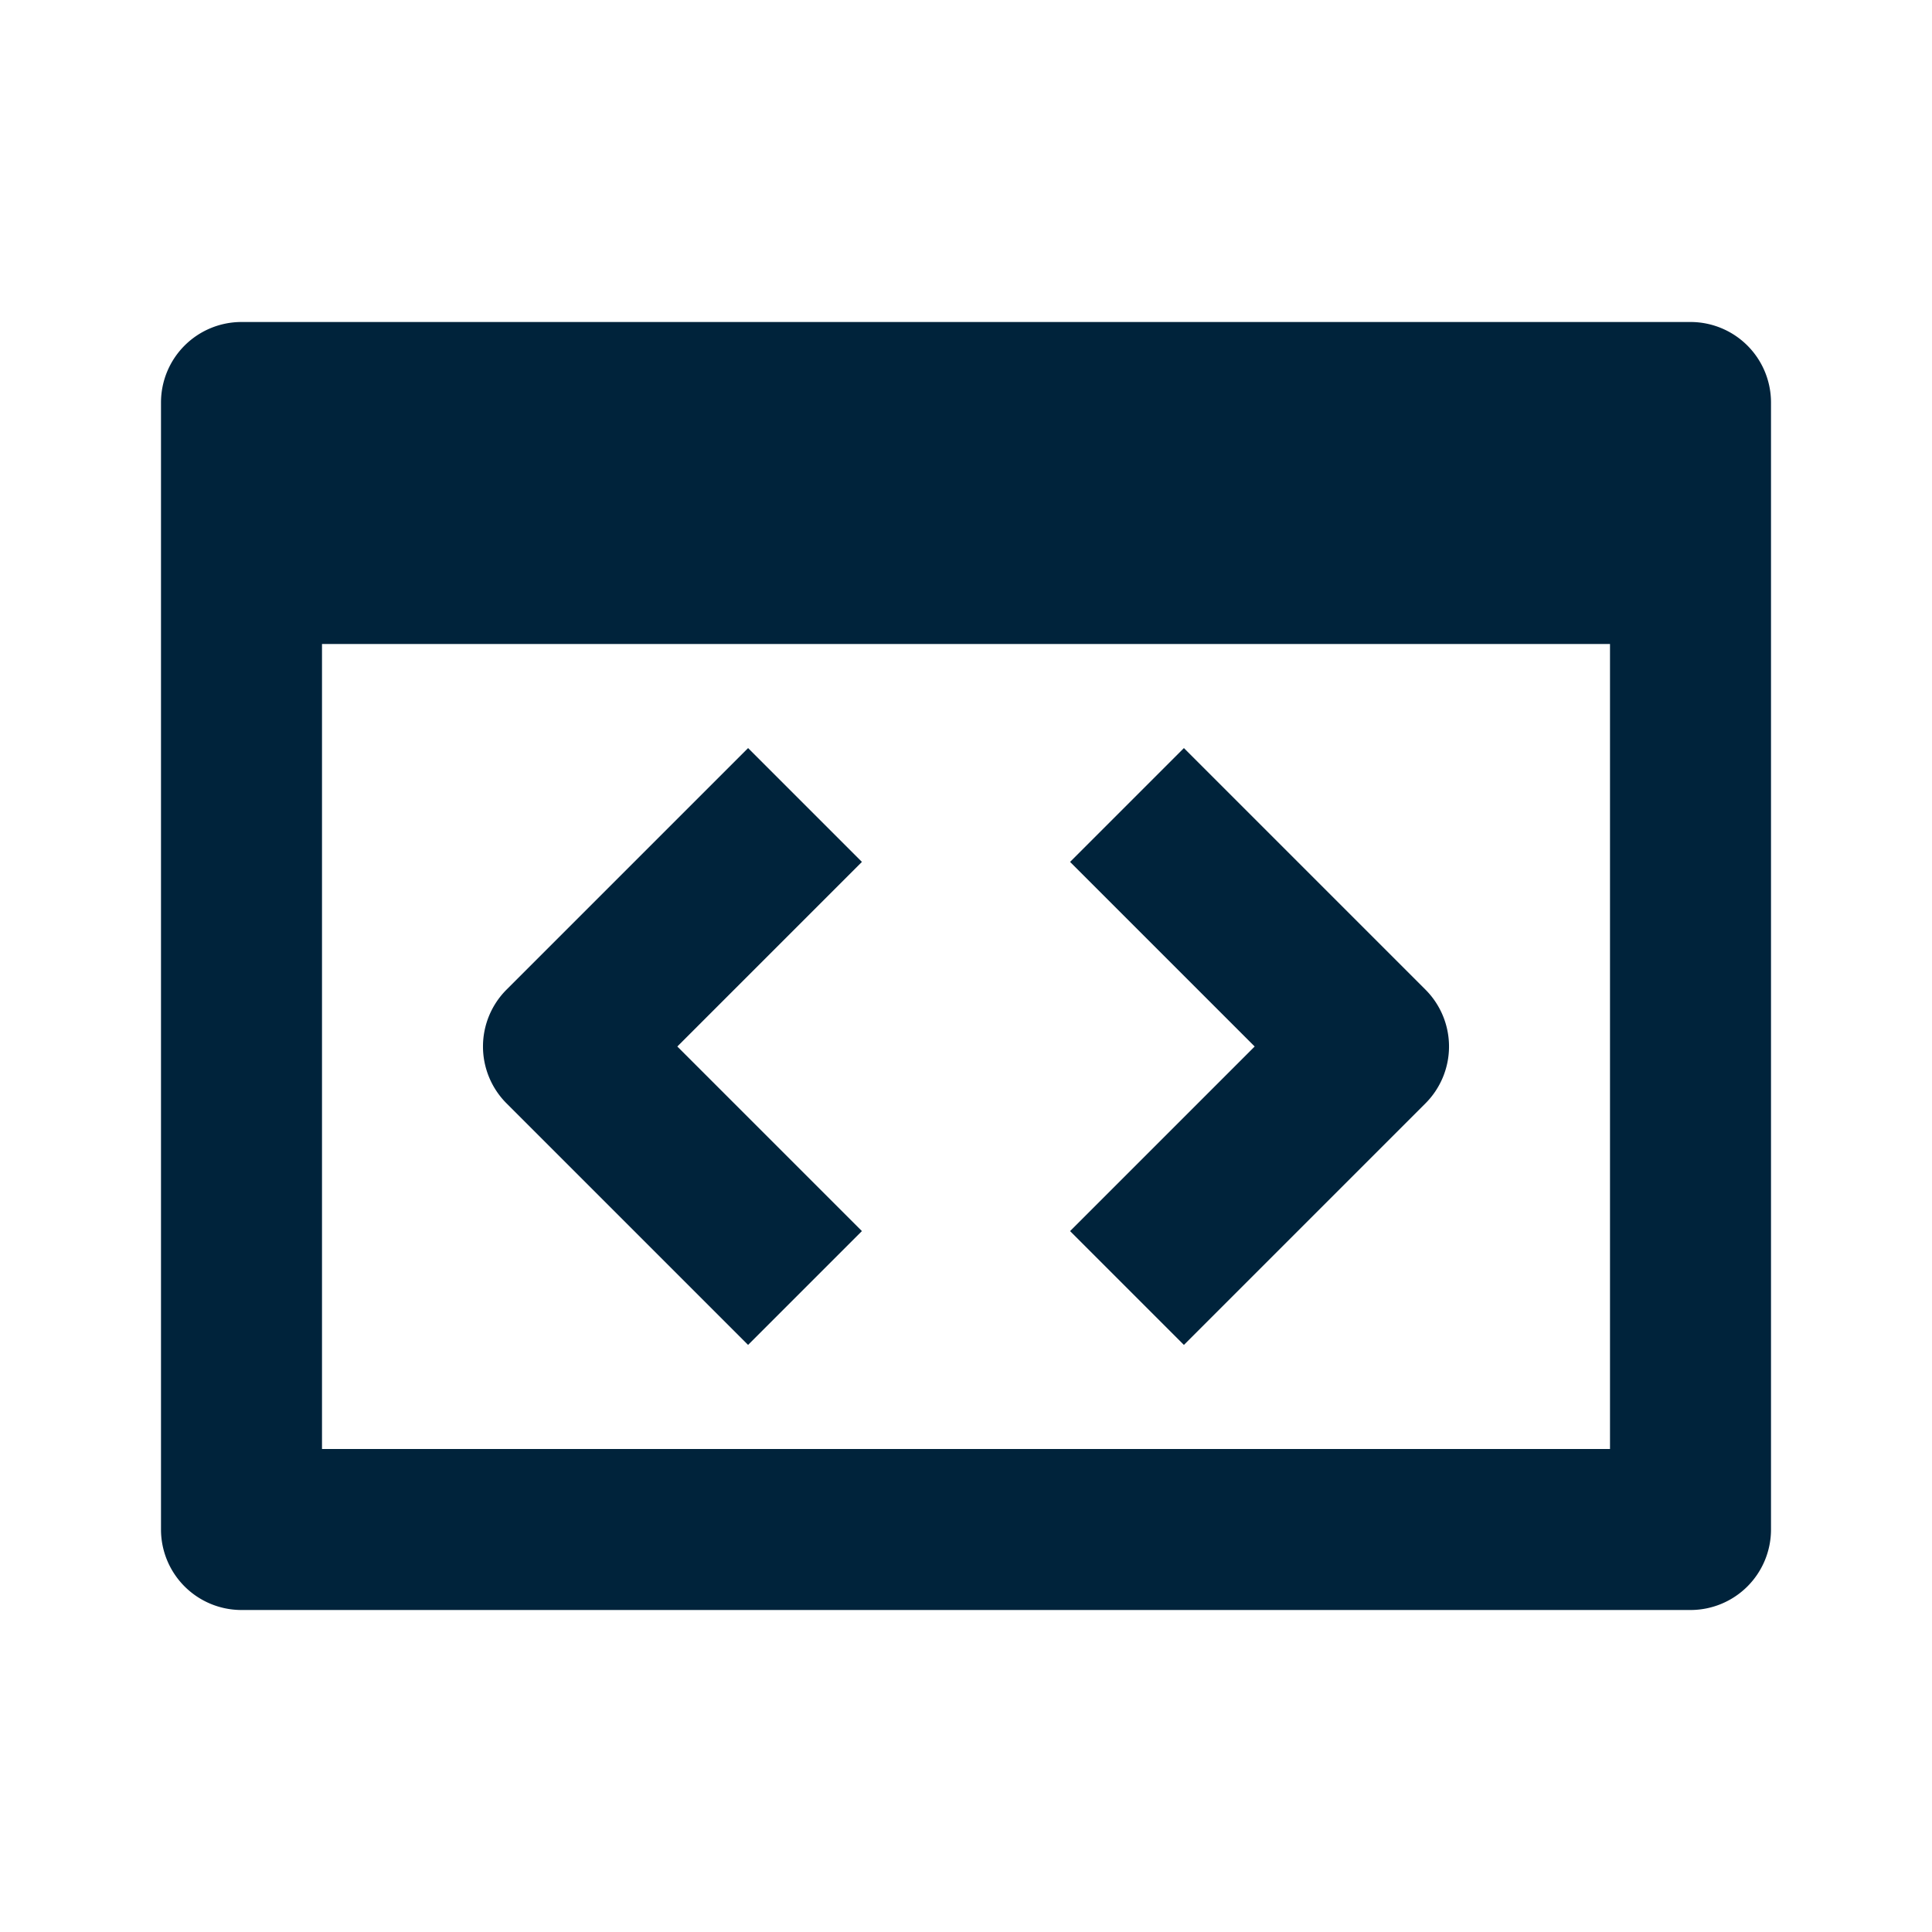
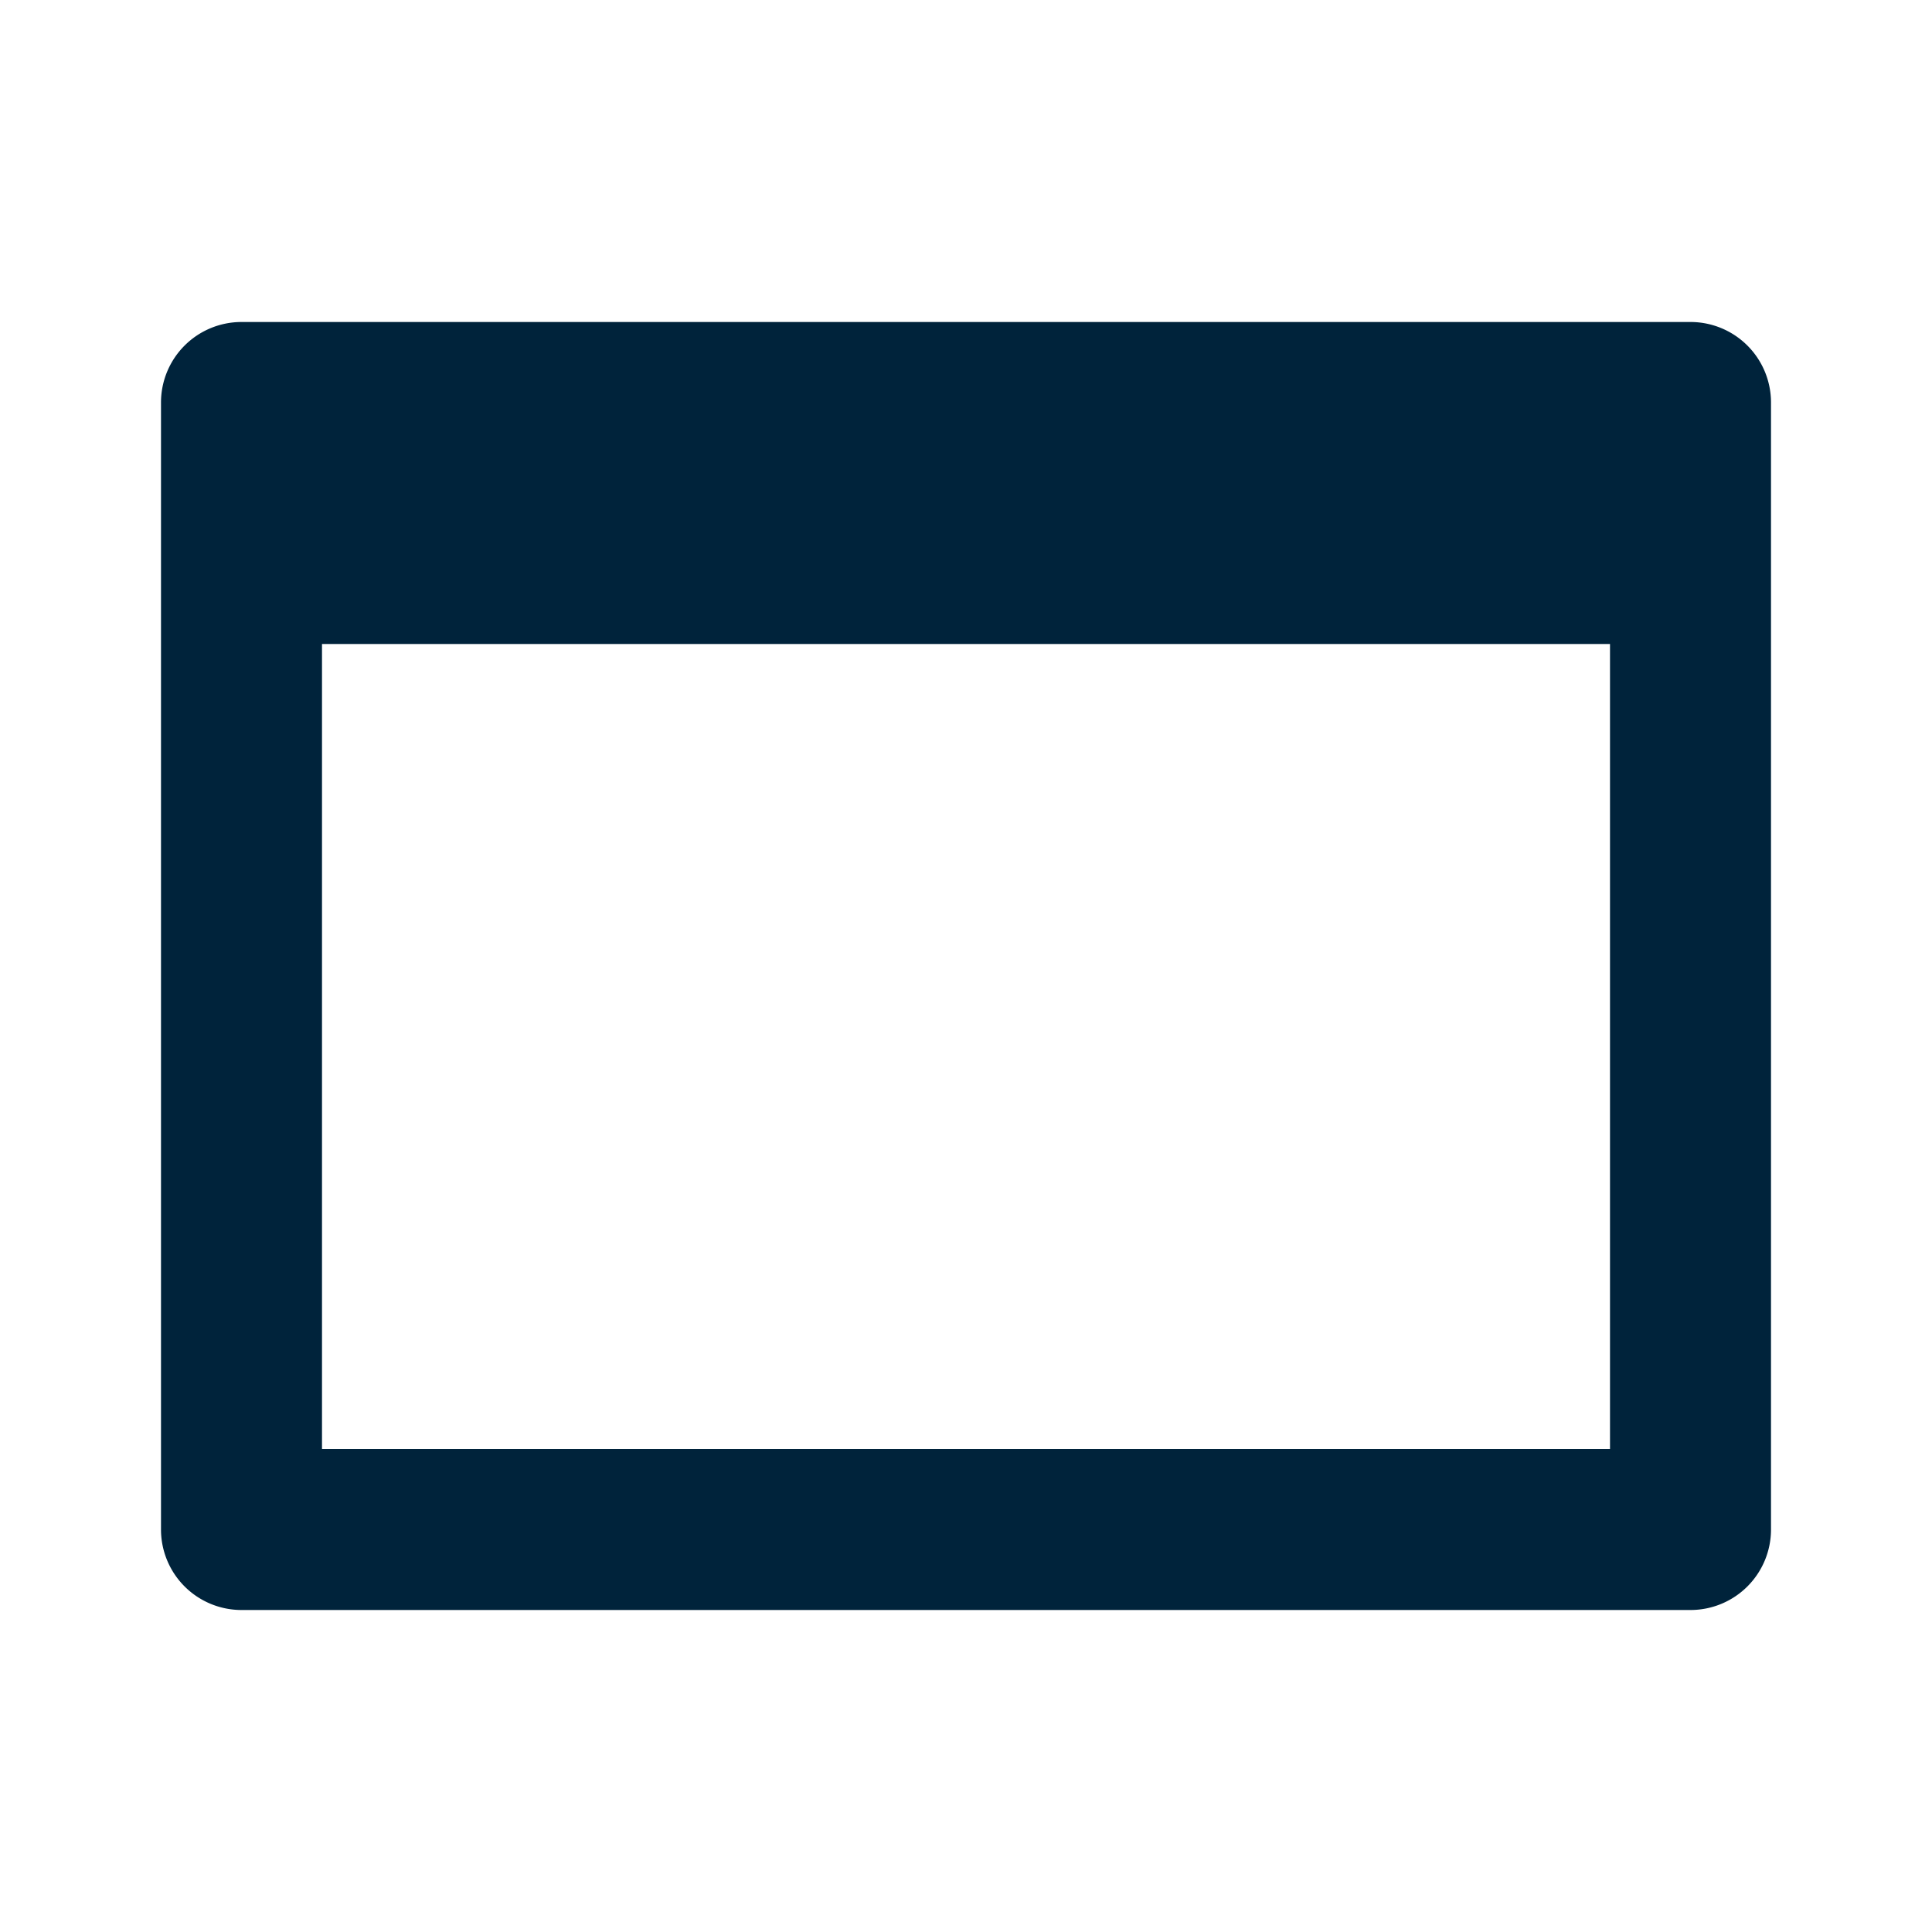
<svg xmlns="http://www.w3.org/2000/svg" width="24" height="24" viewBox="0 0 24 24" fill="#00233b">
  <path d="M21 4H3a1 1 0 00-1 1v14a1 1 0 001 1h18a1 1 0 001-1V5a1 1 0 00-1-1zM4 18V8h16v10H4z" />
-   <path d="M9.293 9.293l-3 3a.999.999 0 000 1.414l3 3 1.414-1.414L8.414 13l2.293-2.293-1.414-1.414zm5.414 0l-1.414 1.414L15.586 13l-2.293 2.293 1.414 1.414 3-3a.999.999 0 000-1.414l-3-3z" />
</svg>